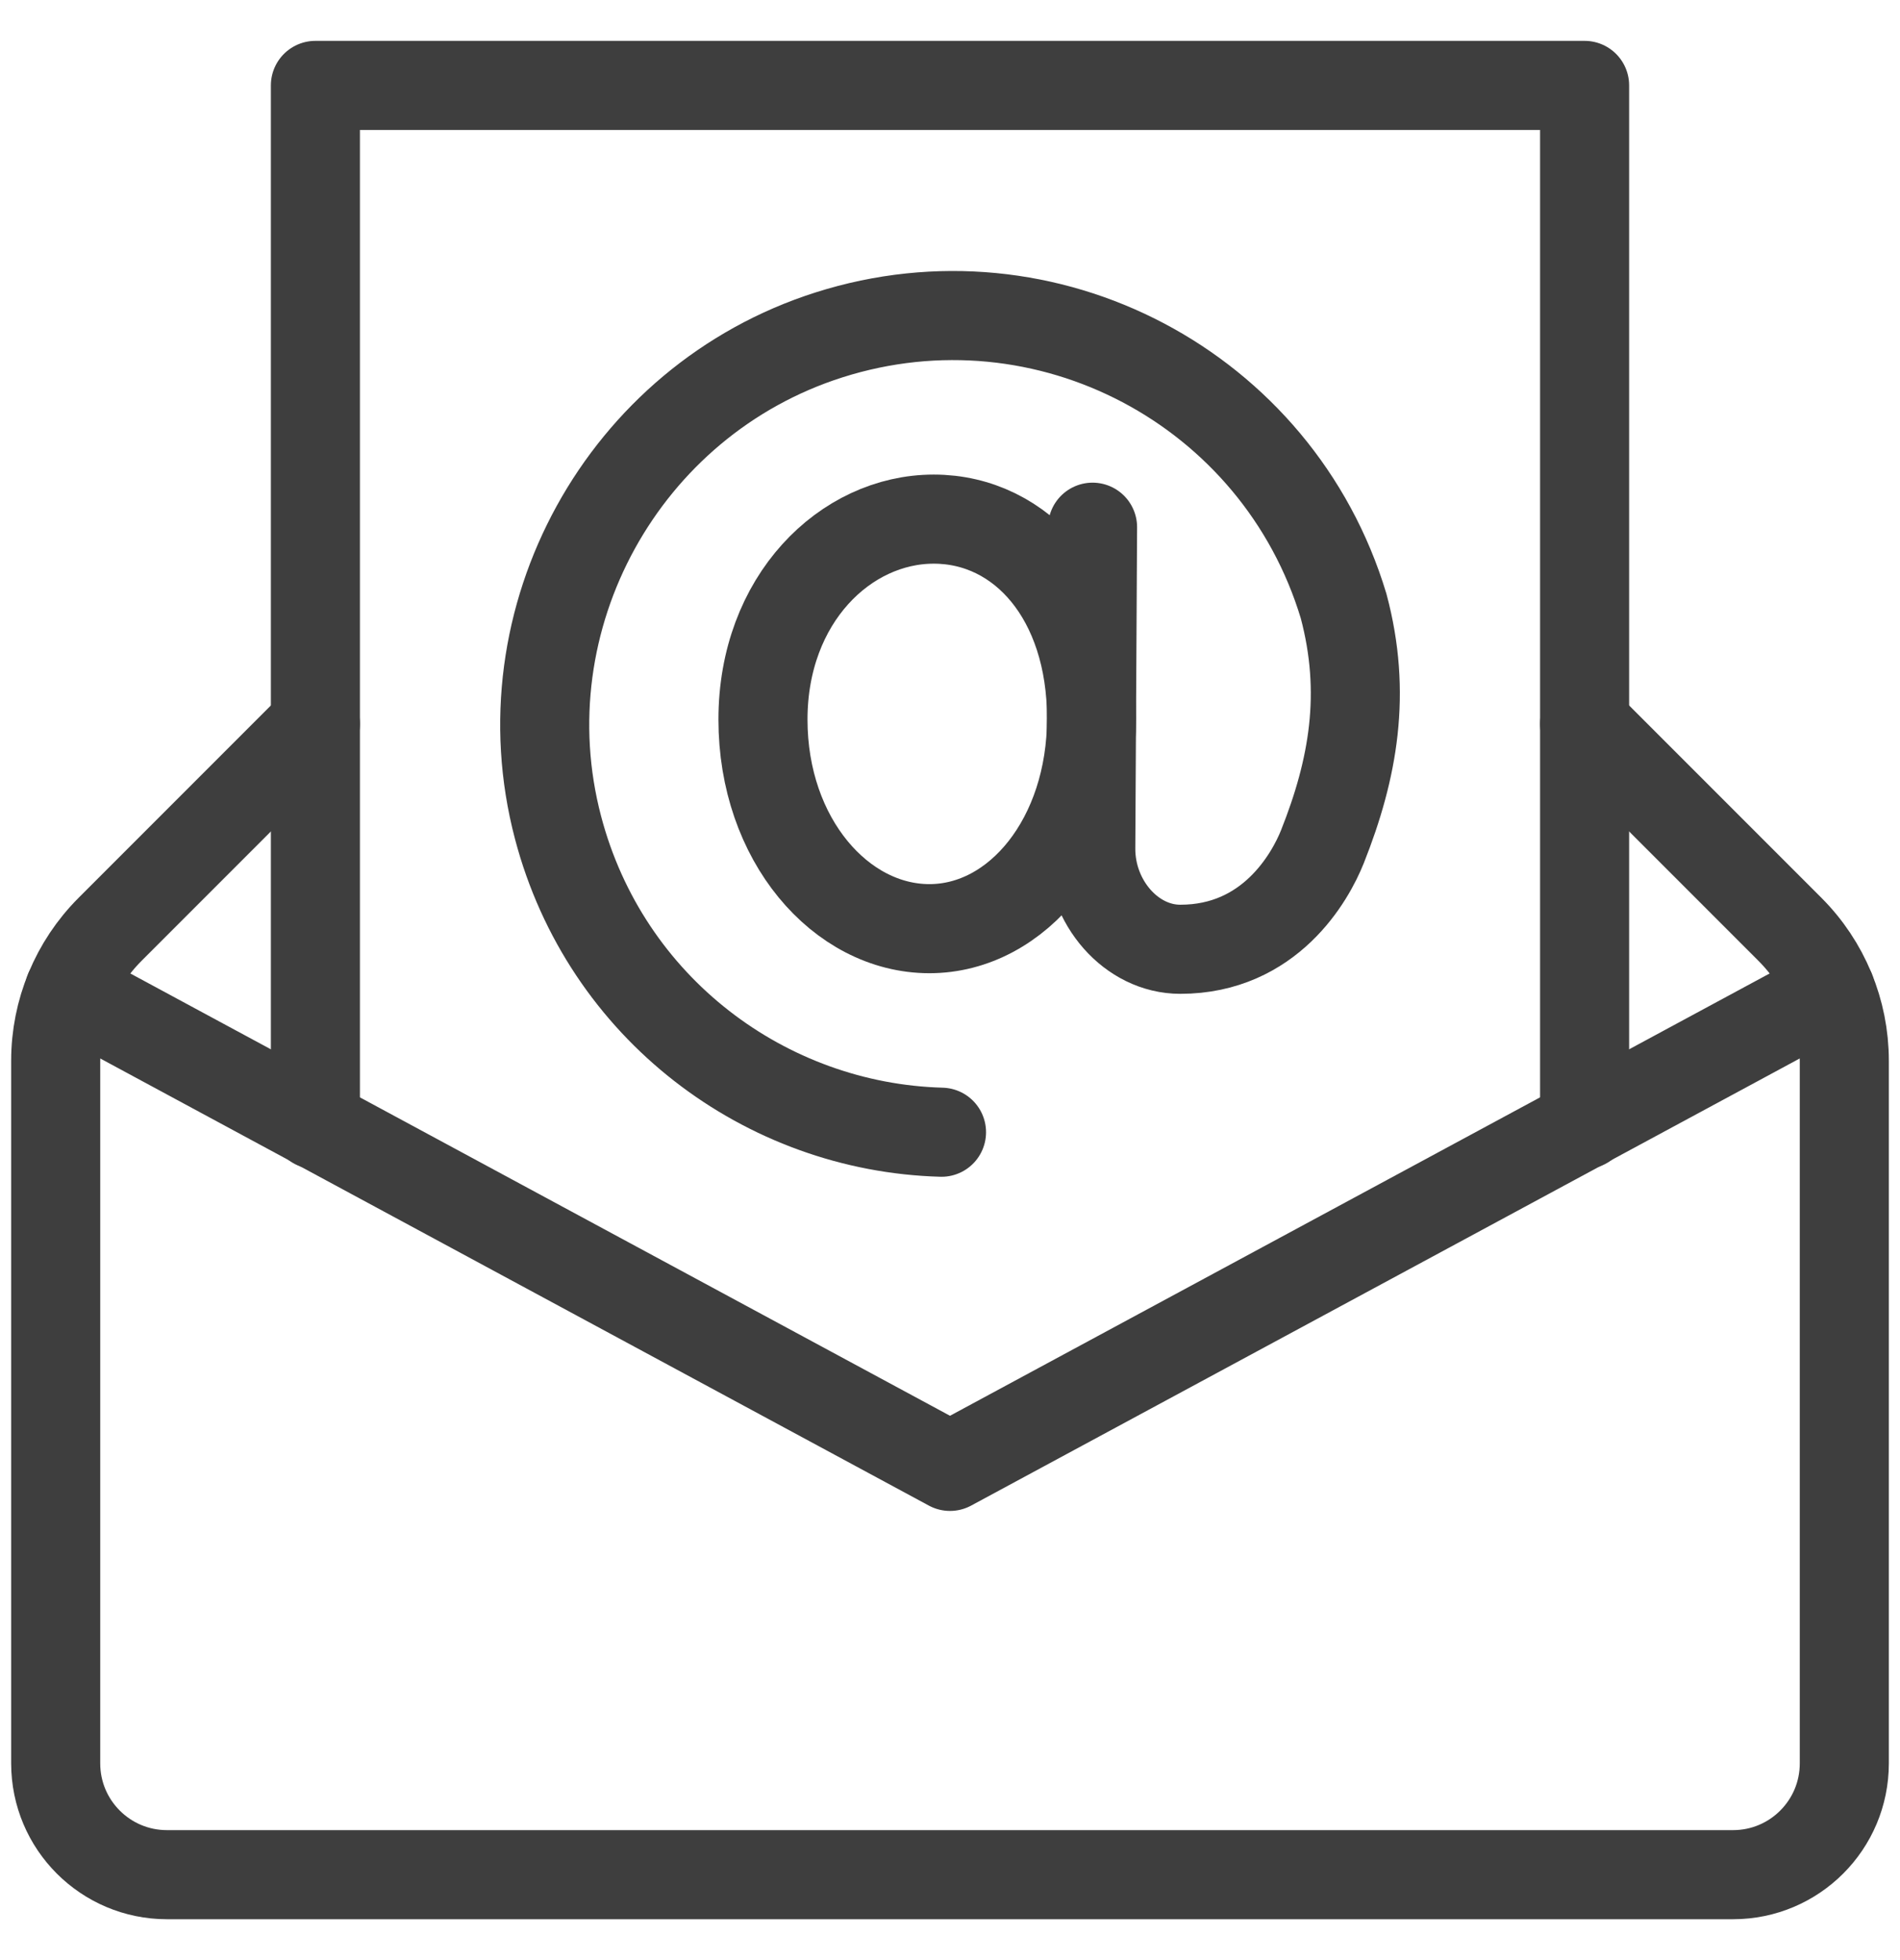
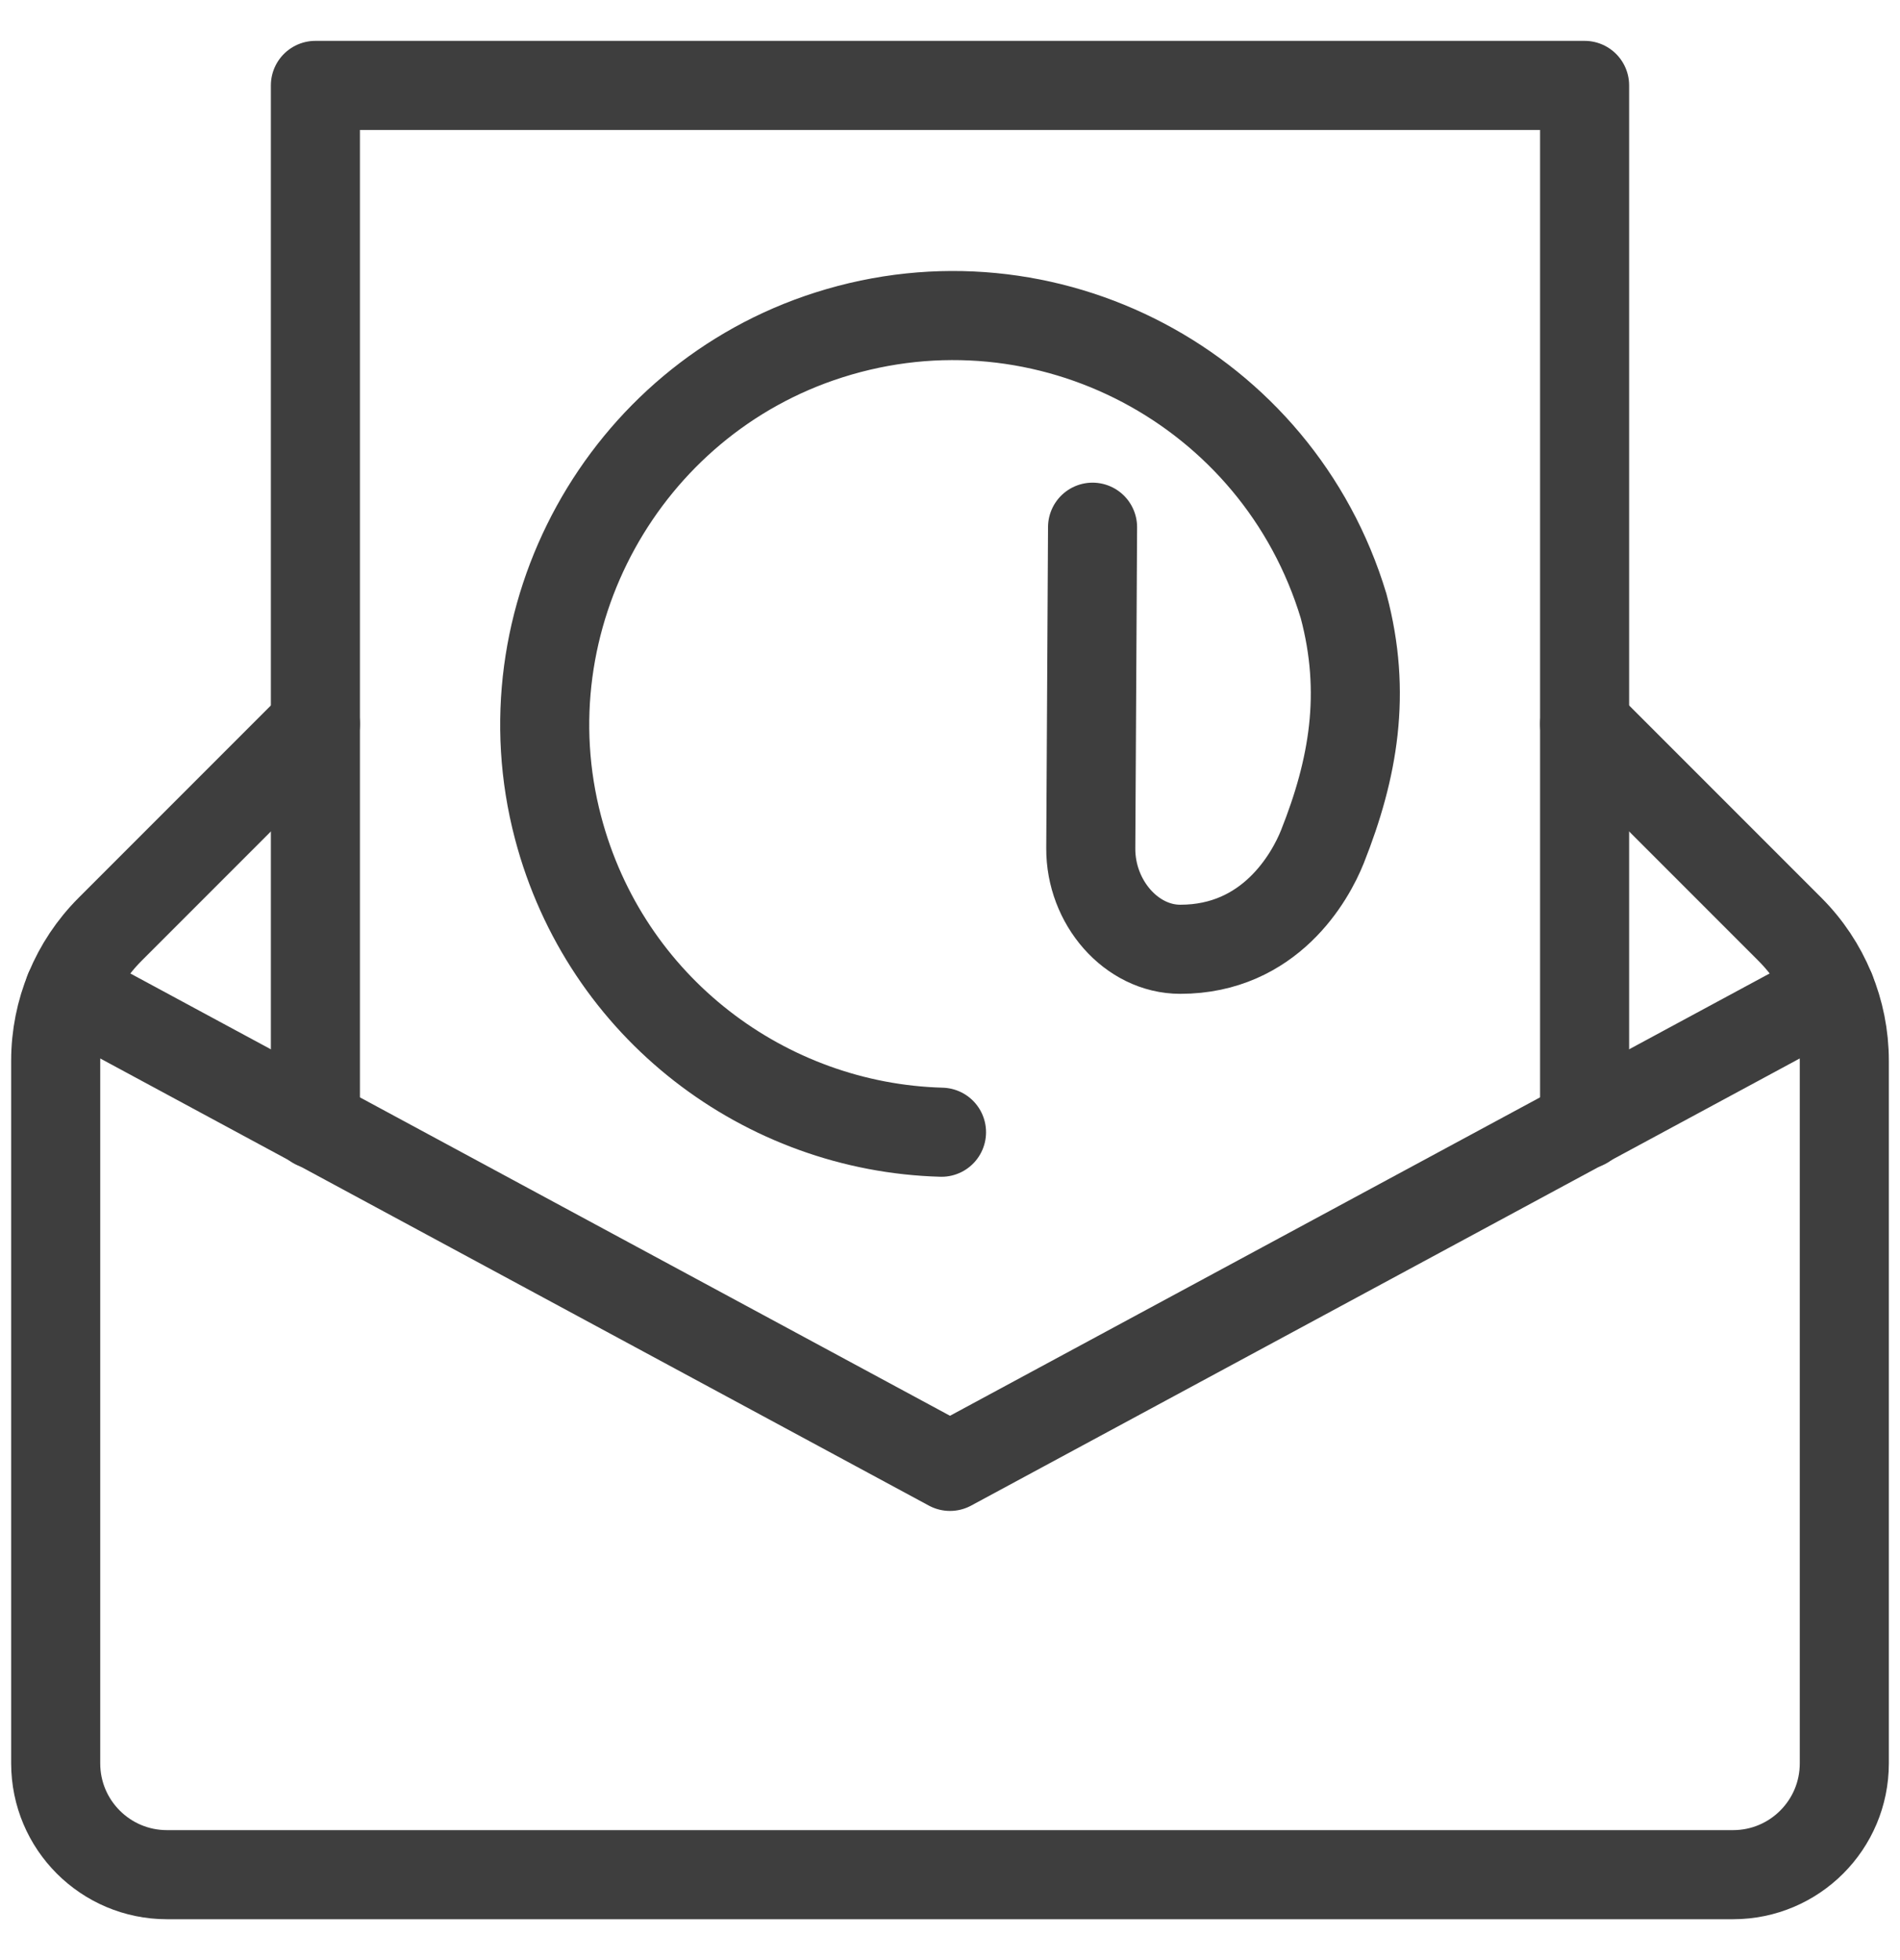
<svg xmlns="http://www.w3.org/2000/svg" width="32" height="33" viewBox="0 0 32 33" fill="none">
  <g clip-path="url(#clip0_1_88)">
    <path d="M5.312 12.188L1.853 15.647C1.267 16.233 0.938 17.028 0.938 17.857V29.688C0.938 30.723 1.777 31.562 2.812 31.562H29.188C30.223 31.562 31.062 30.723 31.062 29.688V17.857C31.062 17.028 30.733 16.233 30.147 15.647L26.688 12.188" stroke="#3E3E3E" stroke-width="1.5" stroke-miterlimit="10" stroke-linecap="round" stroke-linejoin="round" />
    <path d="M5.312 18.932V1.438H26.688V18.932" stroke="#3E3E3E" stroke-width="1.5" stroke-miterlimit="10" stroke-linecap="round" stroke-linejoin="round" />
-     <path d="M18.384 12.094C18.384 14.118 17.141 15.635 15.653 15.635C14.165 15.635 12.85 14.139 12.85 12.114C12.85 10.089 14.239 8.74 15.726 8.74C17.214 8.74 18.384 10.069 18.384 12.094Z" stroke="#3E3E3E" stroke-width="1.5" stroke-miterlimit="10" stroke-linecap="round" stroke-linejoin="round" />
    <path d="M15.857 19.062C12.897 18.981 10.199 16.978 9.398 13.931C8.473 10.415 10.495 6.742 13.96 5.639C17.625 4.472 21.522 6.534 22.629 10.203C23.021 11.67 22.792 12.947 22.273 14.253C22.067 14.77 21.388 15.982 19.878 15.982C19.054 15.982 18.366 15.192 18.371 14.282L18.401 8.876" stroke="#3E3E3E" stroke-width="1.5" stroke-miterlimit="10" stroke-linecap="round" stroke-linejoin="round" />
    <path d="M30.834 16.686L16 24.688L1.165 16.686" stroke="#3E3E3E" stroke-width="1.5" stroke-miterlimit="10" stroke-linecap="round" stroke-linejoin="round" />
  </g>
  <defs>
    <clipPath id="clip0_1_88">
      <rect width="32" height="32" fill="white" transform="translate(0 0.5)" />
    </clipPath>
  </defs>
</svg>